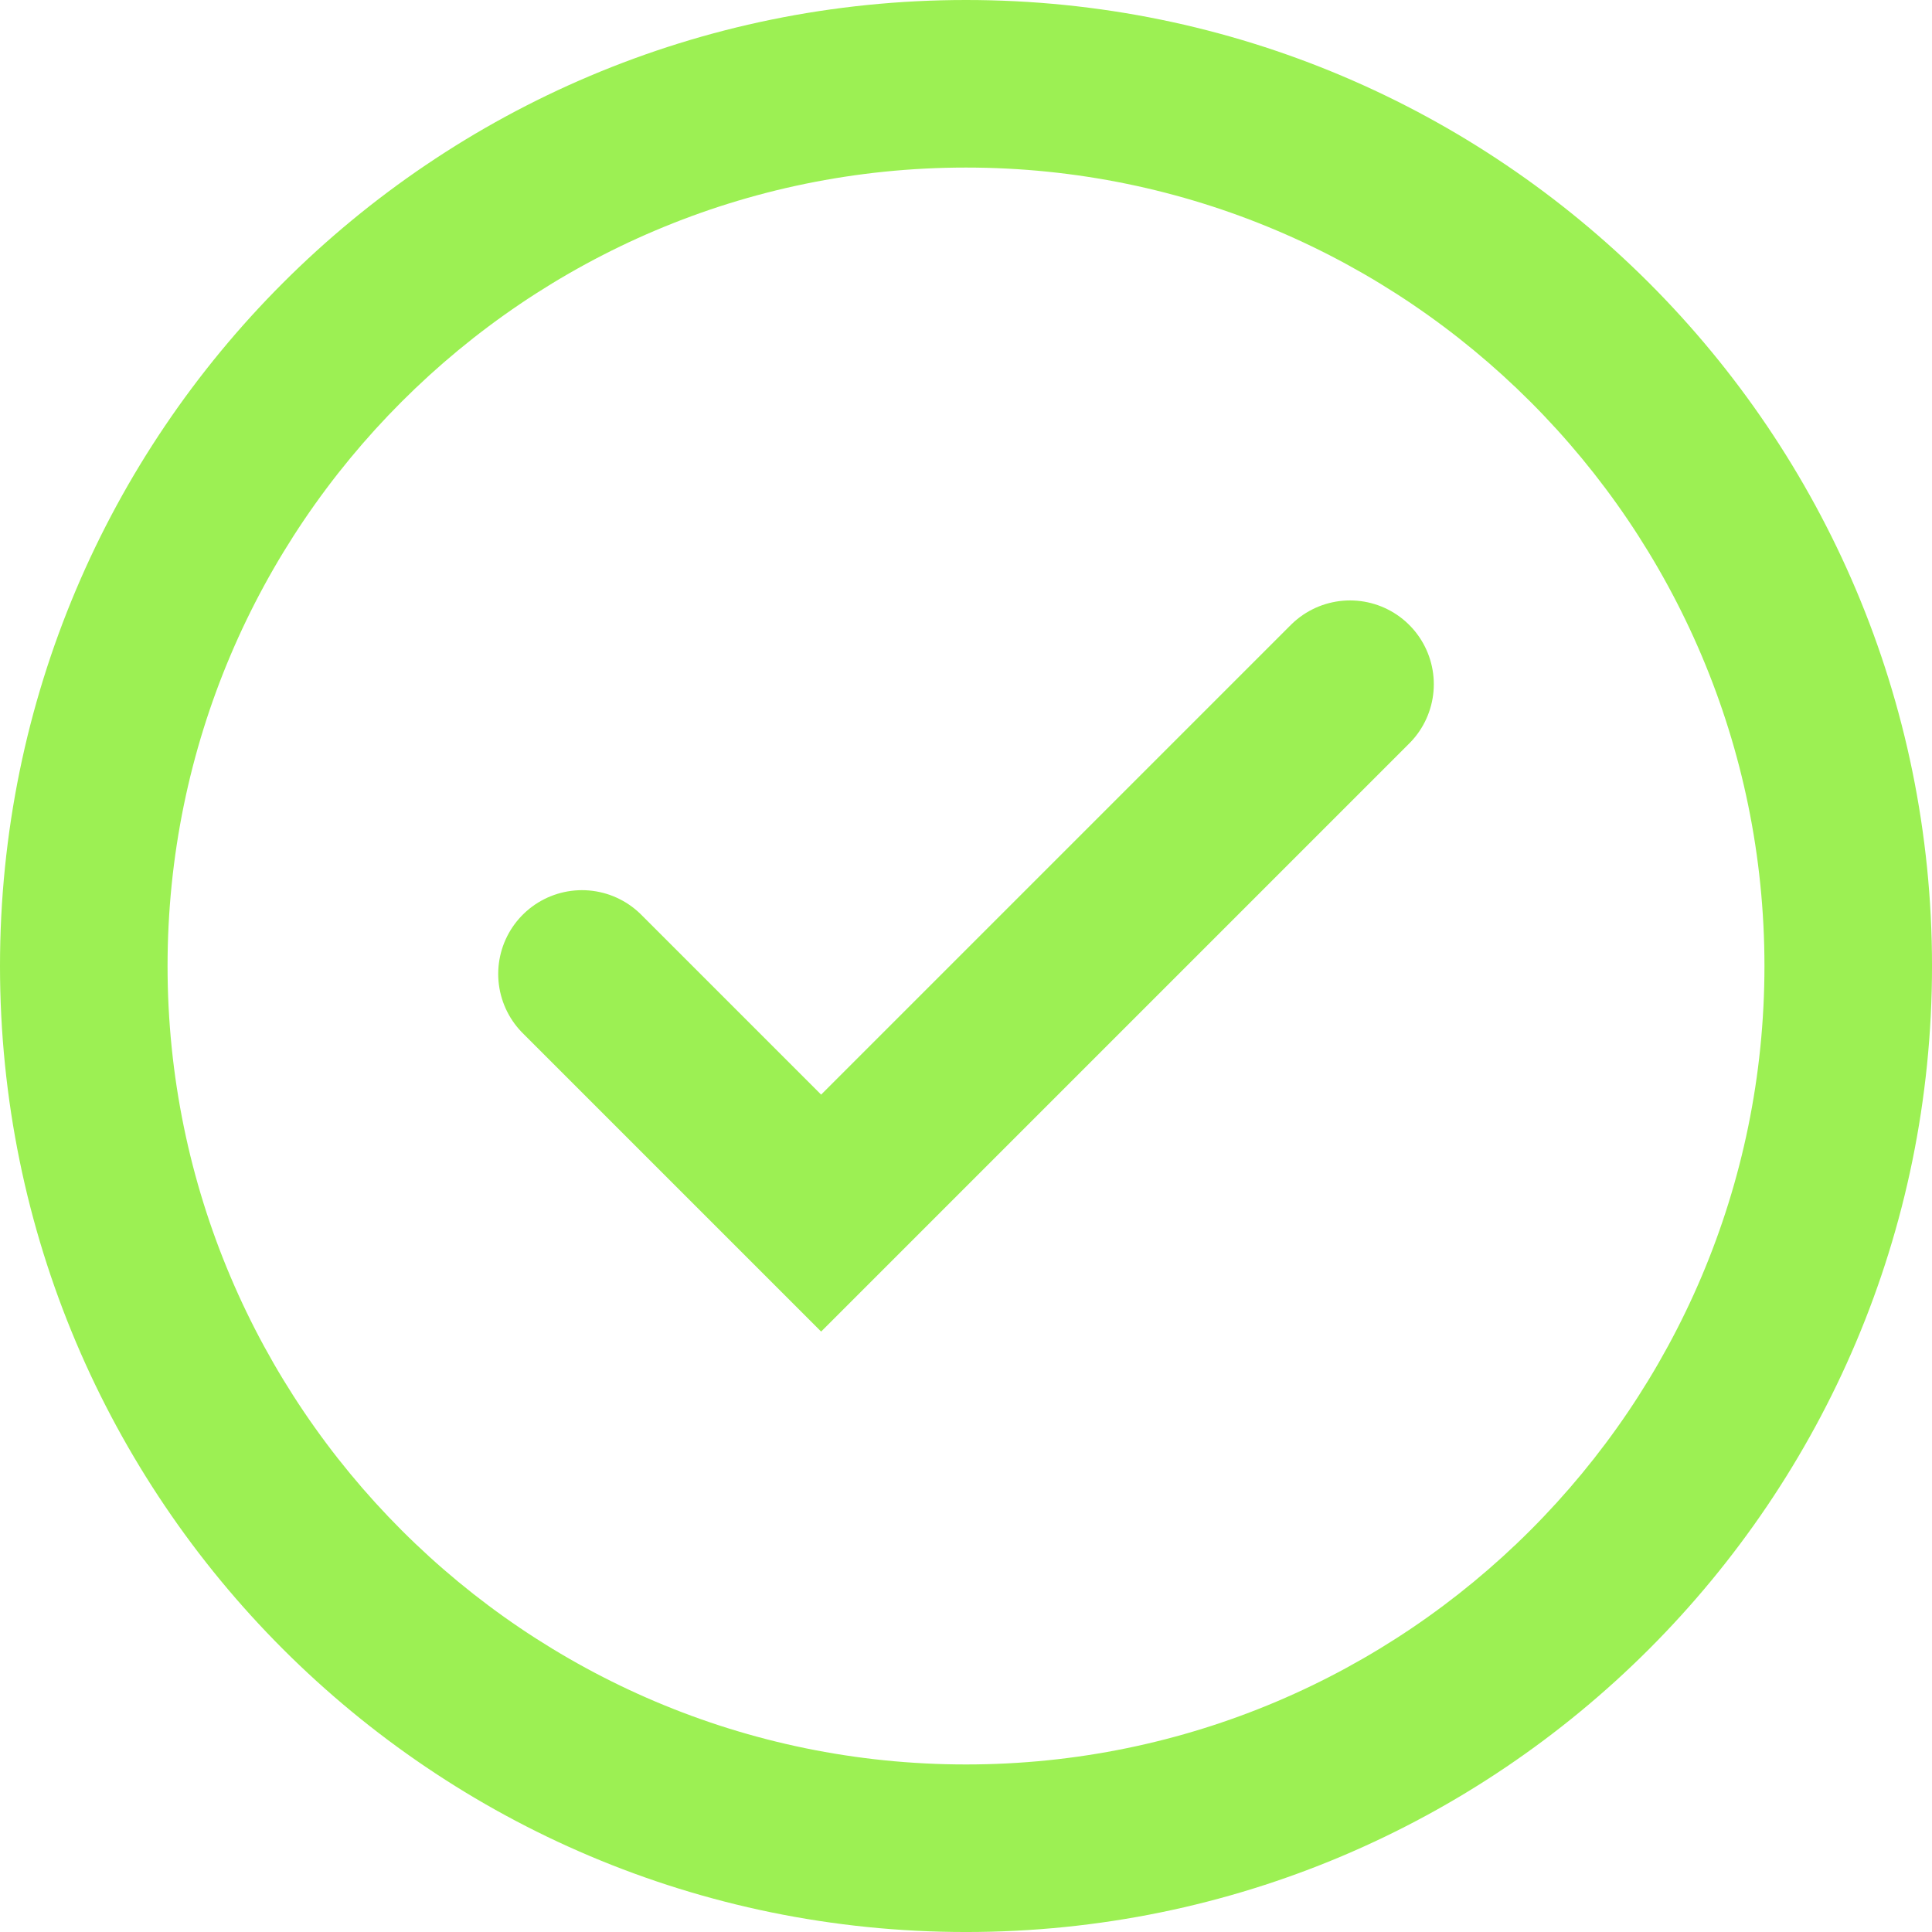
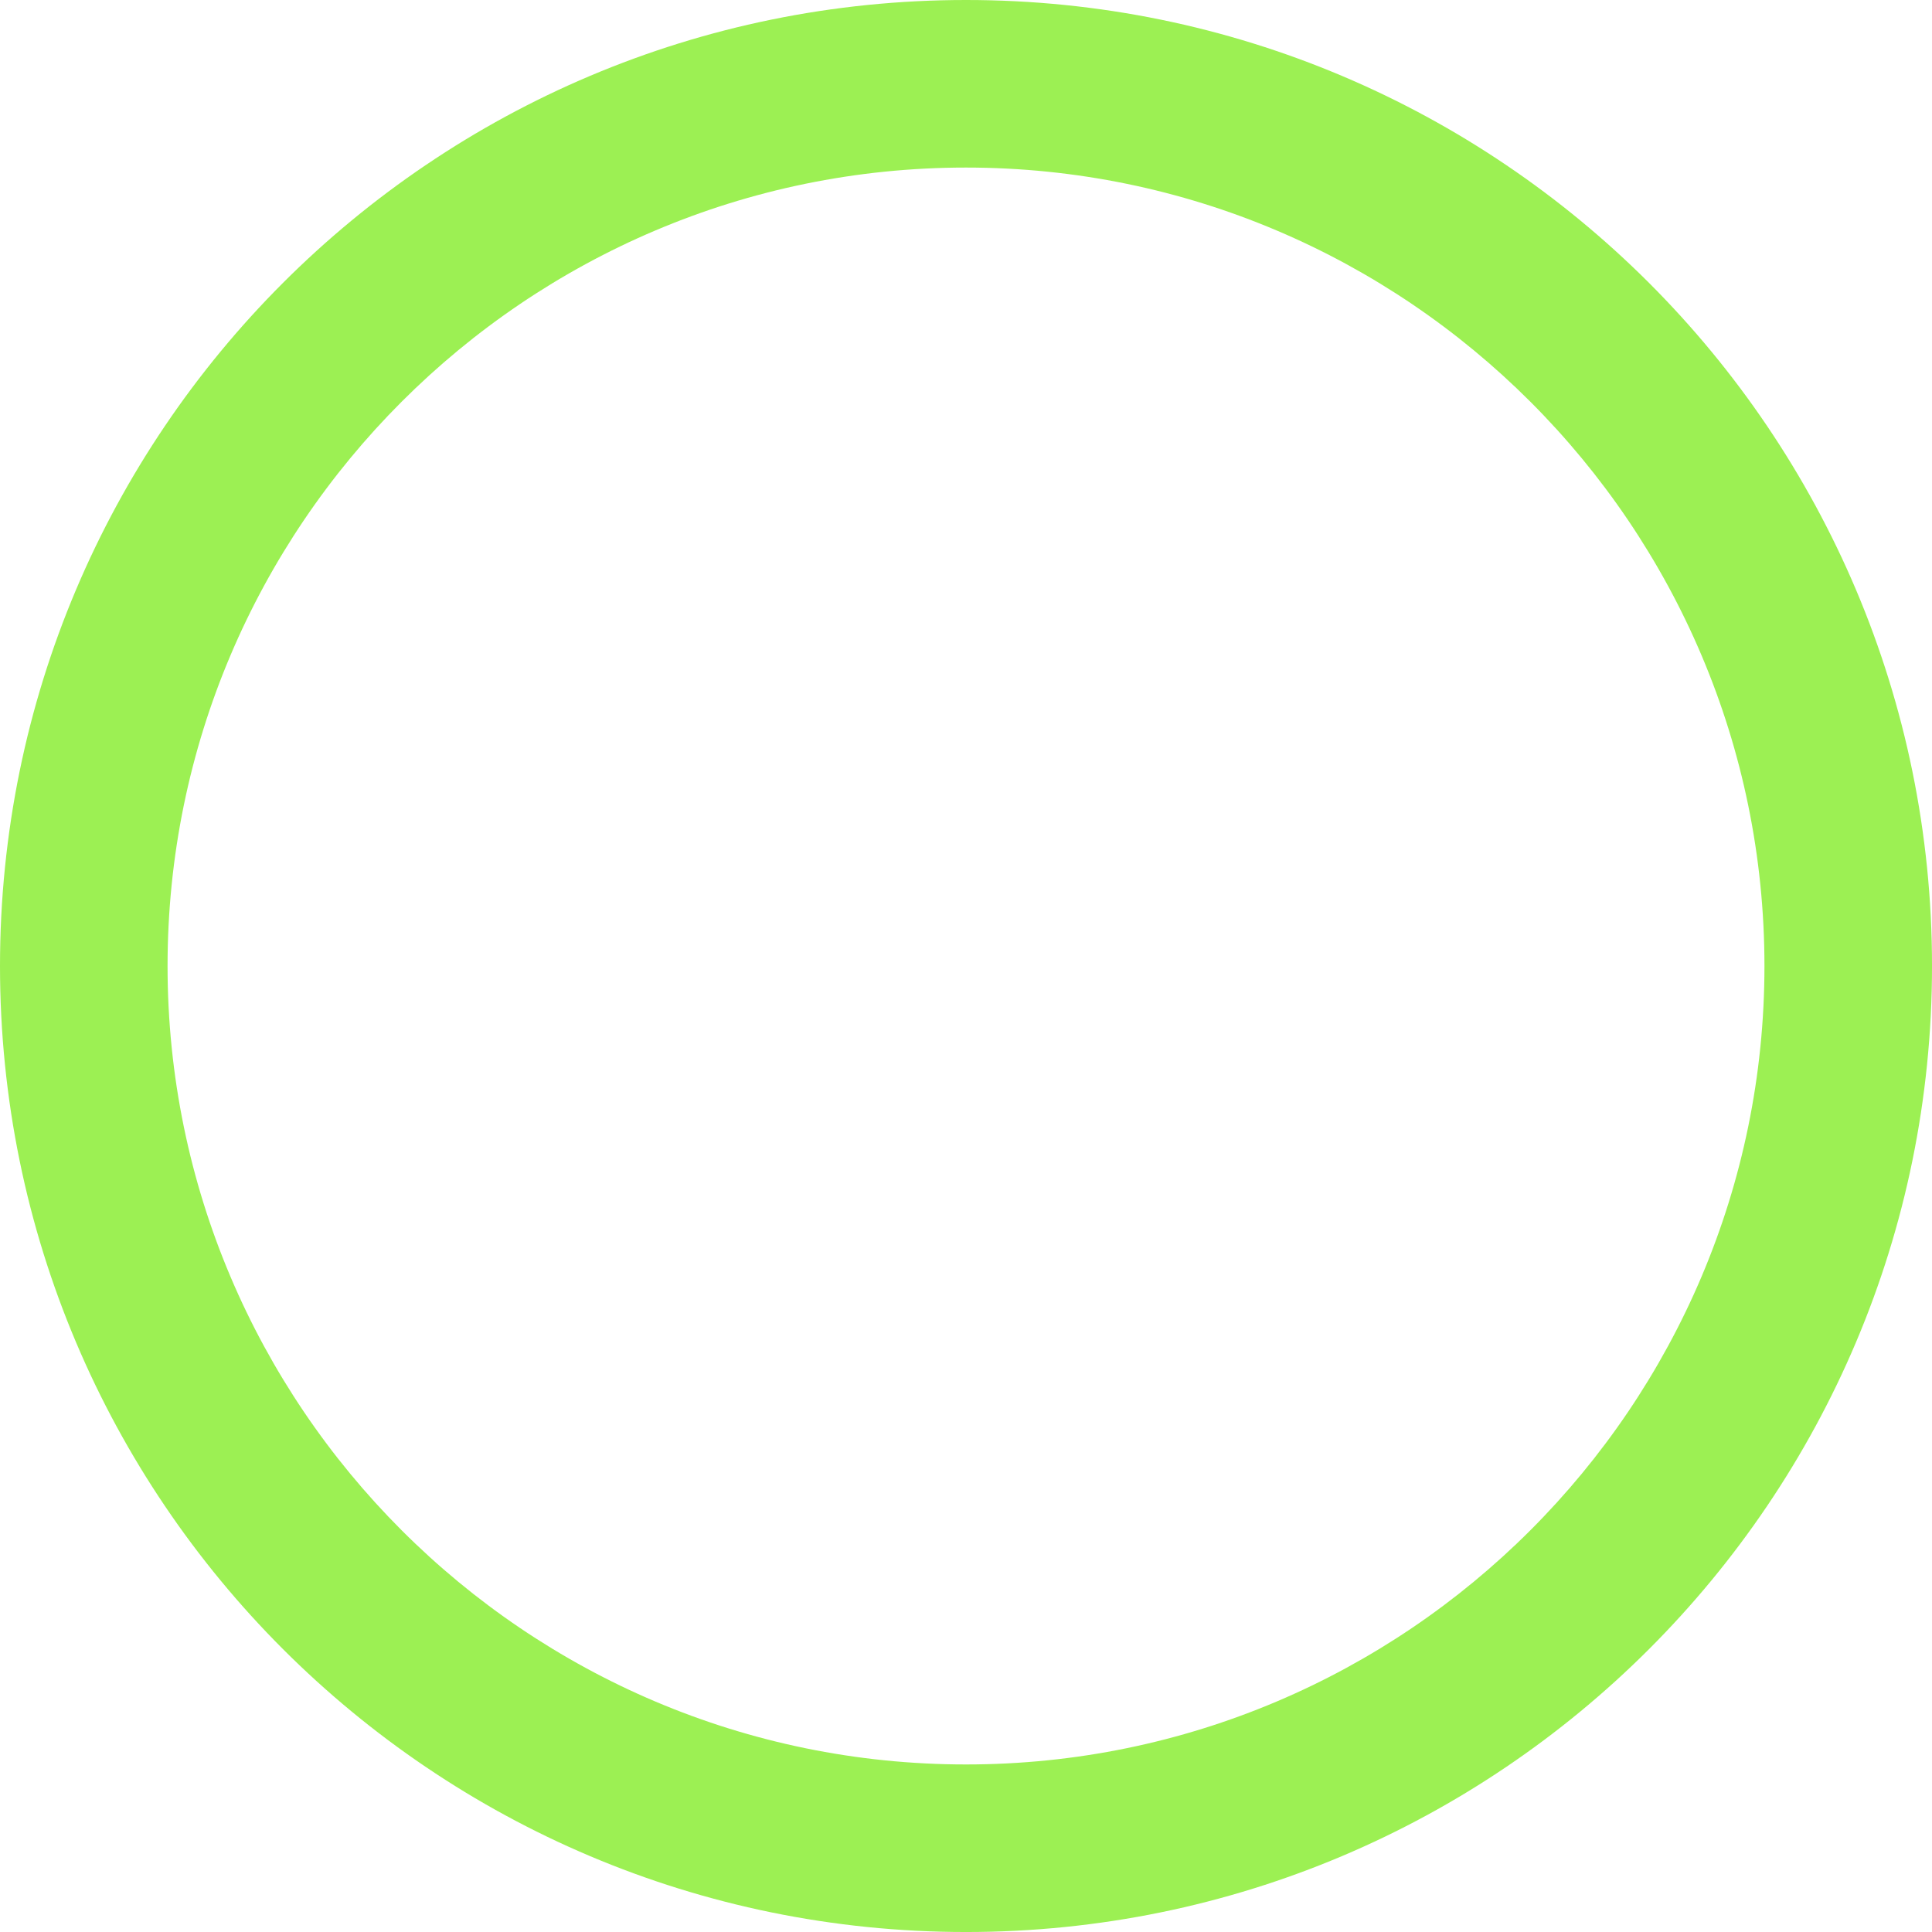
<svg xmlns="http://www.w3.org/2000/svg" id="b" viewBox="0 0 172.955 172.955">
  <defs>
    <style>.d{fill:none;stroke:#9cf053;stroke-linecap:round;stroke-miterlimit:10;stroke-width:15px;}.e{fill:#9cf053;}</style>
  </defs>
  <g id="c">
    <path class="e" d="M86.478,15c39.413,0,71.478,32.065,71.478,71.478s-32.065,71.478-71.478,71.478S15,125.89,15,86.478,47.065,15,86.478,15M86.478,0C38.717,0,0,38.717,0,86.478s38.717,86.478,86.478,86.478,86.478-38.717,86.478-86.478S134.238,0,86.478,0h0Z" />
-     <polyline class="d" points="52.1 87.189 73.509 108.598 120.856 61.251" />
  </g>
</svg>